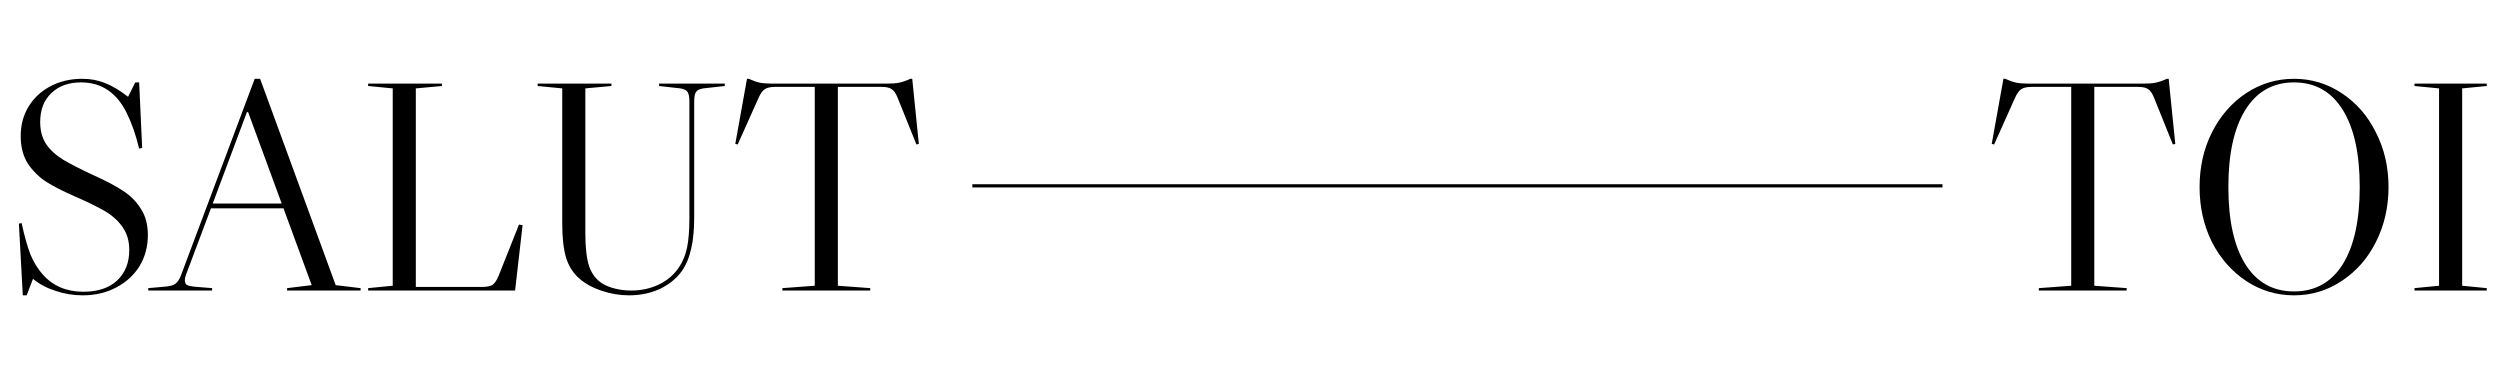
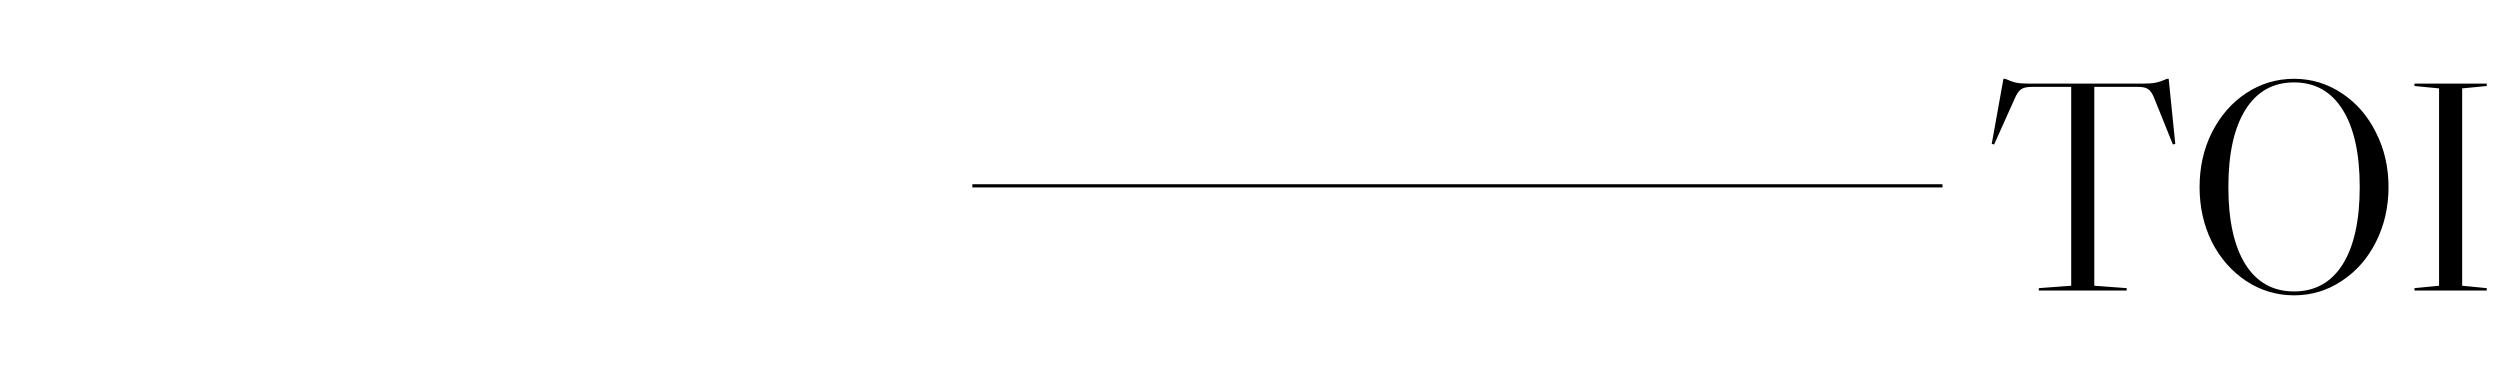
<svg xmlns="http://www.w3.org/2000/svg" width="1067" height="158" viewBox="0 0 1067 158" fill="none">
  <path d="M415 79.315H829.055" stroke="black" stroke-width="1.37" />
-   <path d="M49.536 122.72C45.355 124.939 40.619 126.048 35.328 126.048C31.317 126.048 27.435 125.408 23.68 124.128C19.925 122.933 16.725 121.227 14.08 119.008L11.392 126.048H9.728L8.064 95.456L9.216 95.2C10.496 101.003 11.776 105.525 13.056 108.768C14.421 112.011 16.171 114.827 18.304 117.216C22.656 122.08 28.416 124.512 35.584 124.512C41.728 124.512 46.507 122.933 49.92 119.776C53.419 116.533 55.168 112.181 55.168 106.72C55.168 102.88 54.229 99.637 52.352 96.992C50.56 94.347 48.085 92.085 44.928 90.208C41.771 88.331 37.333 86.155 31.616 83.68C26.923 81.632 22.997 79.627 19.84 77.664C16.683 75.616 14.037 73.013 11.904 69.856C9.856 66.613 8.832 62.688 8.832 58.08C8.832 53.387 9.941 49.205 12.16 45.536C14.464 41.781 17.579 38.88 21.504 36.832C25.515 34.699 30.037 33.632 35.072 33.632C38.571 33.632 41.813 34.229 44.8 35.424C47.872 36.619 51.157 38.581 54.656 41.312L57.728 35.168H59.392L60.672 63.072L59.392 63.456C58.027 57.739 56.277 52.704 54.144 48.352C49.877 39.563 43.349 35.168 34.56 35.168C29.269 35.168 25.045 36.704 21.888 39.776C18.731 42.763 17.152 46.859 17.152 52.064C17.152 55.819 18.005 58.976 19.712 61.536C21.504 64.096 23.936 66.315 27.008 68.192C30.165 70.069 34.603 72.331 40.32 74.976C45.44 77.28 49.536 79.456 52.608 81.504C55.765 83.552 58.283 86.112 60.16 89.184C62.123 92.171 63.104 95.883 63.104 100.32C63.104 105.269 61.909 109.707 59.52 113.632C57.131 117.472 53.803 120.501 49.536 122.72ZM153.894 122.976V124H122.534V122.976L133.03 121.696L120.998 88.928H90.022L79.398 117.216C79.057 118.155 78.886 118.923 78.886 119.52C78.886 120.459 79.142 121.141 79.654 121.568C80.251 121.909 81.275 122.165 82.726 122.336L90.534 122.976V124H63.27V122.976L70.438 122.336C72.571 122.165 74.065 121.739 74.918 121.056C75.857 120.373 76.667 119.093 77.35 117.216L108.71 33.632H111.014L143.27 121.696L153.894 122.976ZM120.23 86.88L105.894 47.84H105.382L90.79 86.88H120.23ZM167.616 121.952V37.728L157.12 36.704V35.68H188.608V36.704L177.472 37.728V122.464H205.76C207.808 122.464 209.301 122.165 210.24 121.568C211.179 120.885 212.032 119.605 212.8 117.728L221.504 95.84L223.04 96.096L219.84 124H157.12V122.976L167.616 121.952ZM294.233 43.488C294.233 41.44 293.977 40.032 293.465 39.264C292.953 38.496 291.929 37.984 290.393 37.728L281.305 36.704V35.68H309.337V36.704L300.121 37.728C298.585 37.984 297.561 38.496 297.049 39.264C296.537 40.032 296.281 41.44 296.281 43.488V92.64C296.281 98.016 295.854 102.496 295.001 106.08C294.233 109.664 292.996 112.736 291.289 115.296C288.985 118.624 285.828 121.269 281.817 123.232C277.806 125.109 273.369 126.048 268.505 126.048C264.58 126.048 260.697 125.408 256.857 124.128C253.017 122.848 249.817 121.099 247.257 118.88C244.612 116.576 242.734 113.632 241.625 110.048C240.516 106.464 239.961 101.515 239.961 95.2V37.728L229.465 36.704V35.68H260.953V36.704L249.817 37.728V99.424C249.817 105.653 250.372 110.432 251.481 113.76C252.676 117.088 254.638 119.563 257.369 121.184C258.82 122.037 260.612 122.72 262.745 123.232C264.878 123.744 267.097 124 269.401 124C273.668 124 277.593 123.147 281.177 121.44C284.761 119.733 287.62 117.301 289.753 114.144C291.374 111.755 292.526 108.981 293.209 105.824C293.892 102.581 294.233 98.4 294.233 93.28V43.488ZM347.742 121.952V37.088H330.846C328.798 37.088 327.305 37.429 326.366 38.112C325.427 38.709 324.531 39.989 323.678 41.952L314.846 61.664L313.822 61.408L318.814 33.632H319.582C321.459 34.485 323.038 35.04 324.318 35.296C325.683 35.552 327.39 35.68 329.438 35.68H378.718C380.766 35.68 382.43 35.552 383.71 35.296C385.075 35.04 386.697 34.485 388.574 33.632H389.342L392.158 61.408L391.134 61.664L383.198 41.952C382.43 39.989 381.577 38.709 380.638 38.112C379.785 37.429 378.334 37.088 376.286 37.088H357.598V121.952L371.422 122.976V124H333.918V122.976L347.742 121.952Z" fill="black" />
  <path d="M883.992 121.952V37.088H867.096C865.048 37.088 863.555 37.429 862.616 38.112C861.677 38.709 860.781 39.989 859.928 41.952L851.096 61.664L850.072 61.408L855.064 33.632H855.832C857.709 34.485 859.288 35.04 860.568 35.296C861.933 35.552 863.64 35.68 865.688 35.68H914.968C917.016 35.68 918.68 35.552 919.96 35.296C921.325 35.04 922.947 34.485 924.824 33.632H925.592L928.408 61.408L927.384 61.664L919.448 41.952C918.68 39.989 917.827 38.709 916.888 38.112C916.035 37.429 914.584 37.088 912.536 37.088H893.848V121.952L907.672 122.976V124H870.168V122.976L883.992 121.952ZM979.101 33.632C986.525 33.632 993.309 35.68 999.453 39.776C1005.68 43.872 1010.55 49.461 1014.05 56.544C1017.63 63.541 1019.42 71.307 1019.42 79.84C1019.42 88.373 1017.63 96.181 1014.05 103.264C1010.55 110.261 1005.68 115.808 999.453 119.904C993.309 124 986.525 126.048 979.101 126.048C971.677 126.048 964.85 124 958.621 119.904C952.477 115.808 947.613 110.261 944.029 103.264C940.53 96.181 938.781 88.373 938.781 79.84C938.781 71.307 940.53 63.541 944.029 56.544C947.613 49.461 952.477 43.872 958.621 39.776C964.85 35.68 971.677 33.632 979.101 33.632ZM951.069 79.84C951.069 94.091 953.501 105.099 958.365 112.864C963.229 120.544 970.141 124.384 979.101 124.384C988.061 124.384 994.973 120.544 999.837 112.864C1004.7 105.099 1007.13 94.091 1007.13 79.84C1007.13 65.589 1004.7 54.581 999.837 46.816C994.973 39.051 988.061 35.168 979.101 35.168C970.141 35.168 963.229 39.051 958.365 46.816C953.501 54.581 951.069 65.589 951.069 79.84ZM1030.5 35.68H1061.34V36.704L1050.85 37.728V121.952L1061.34 122.976V124H1030.5V122.976L1040.99 121.952V37.728L1030.5 36.704V35.68Z" fill="black" />
</svg>